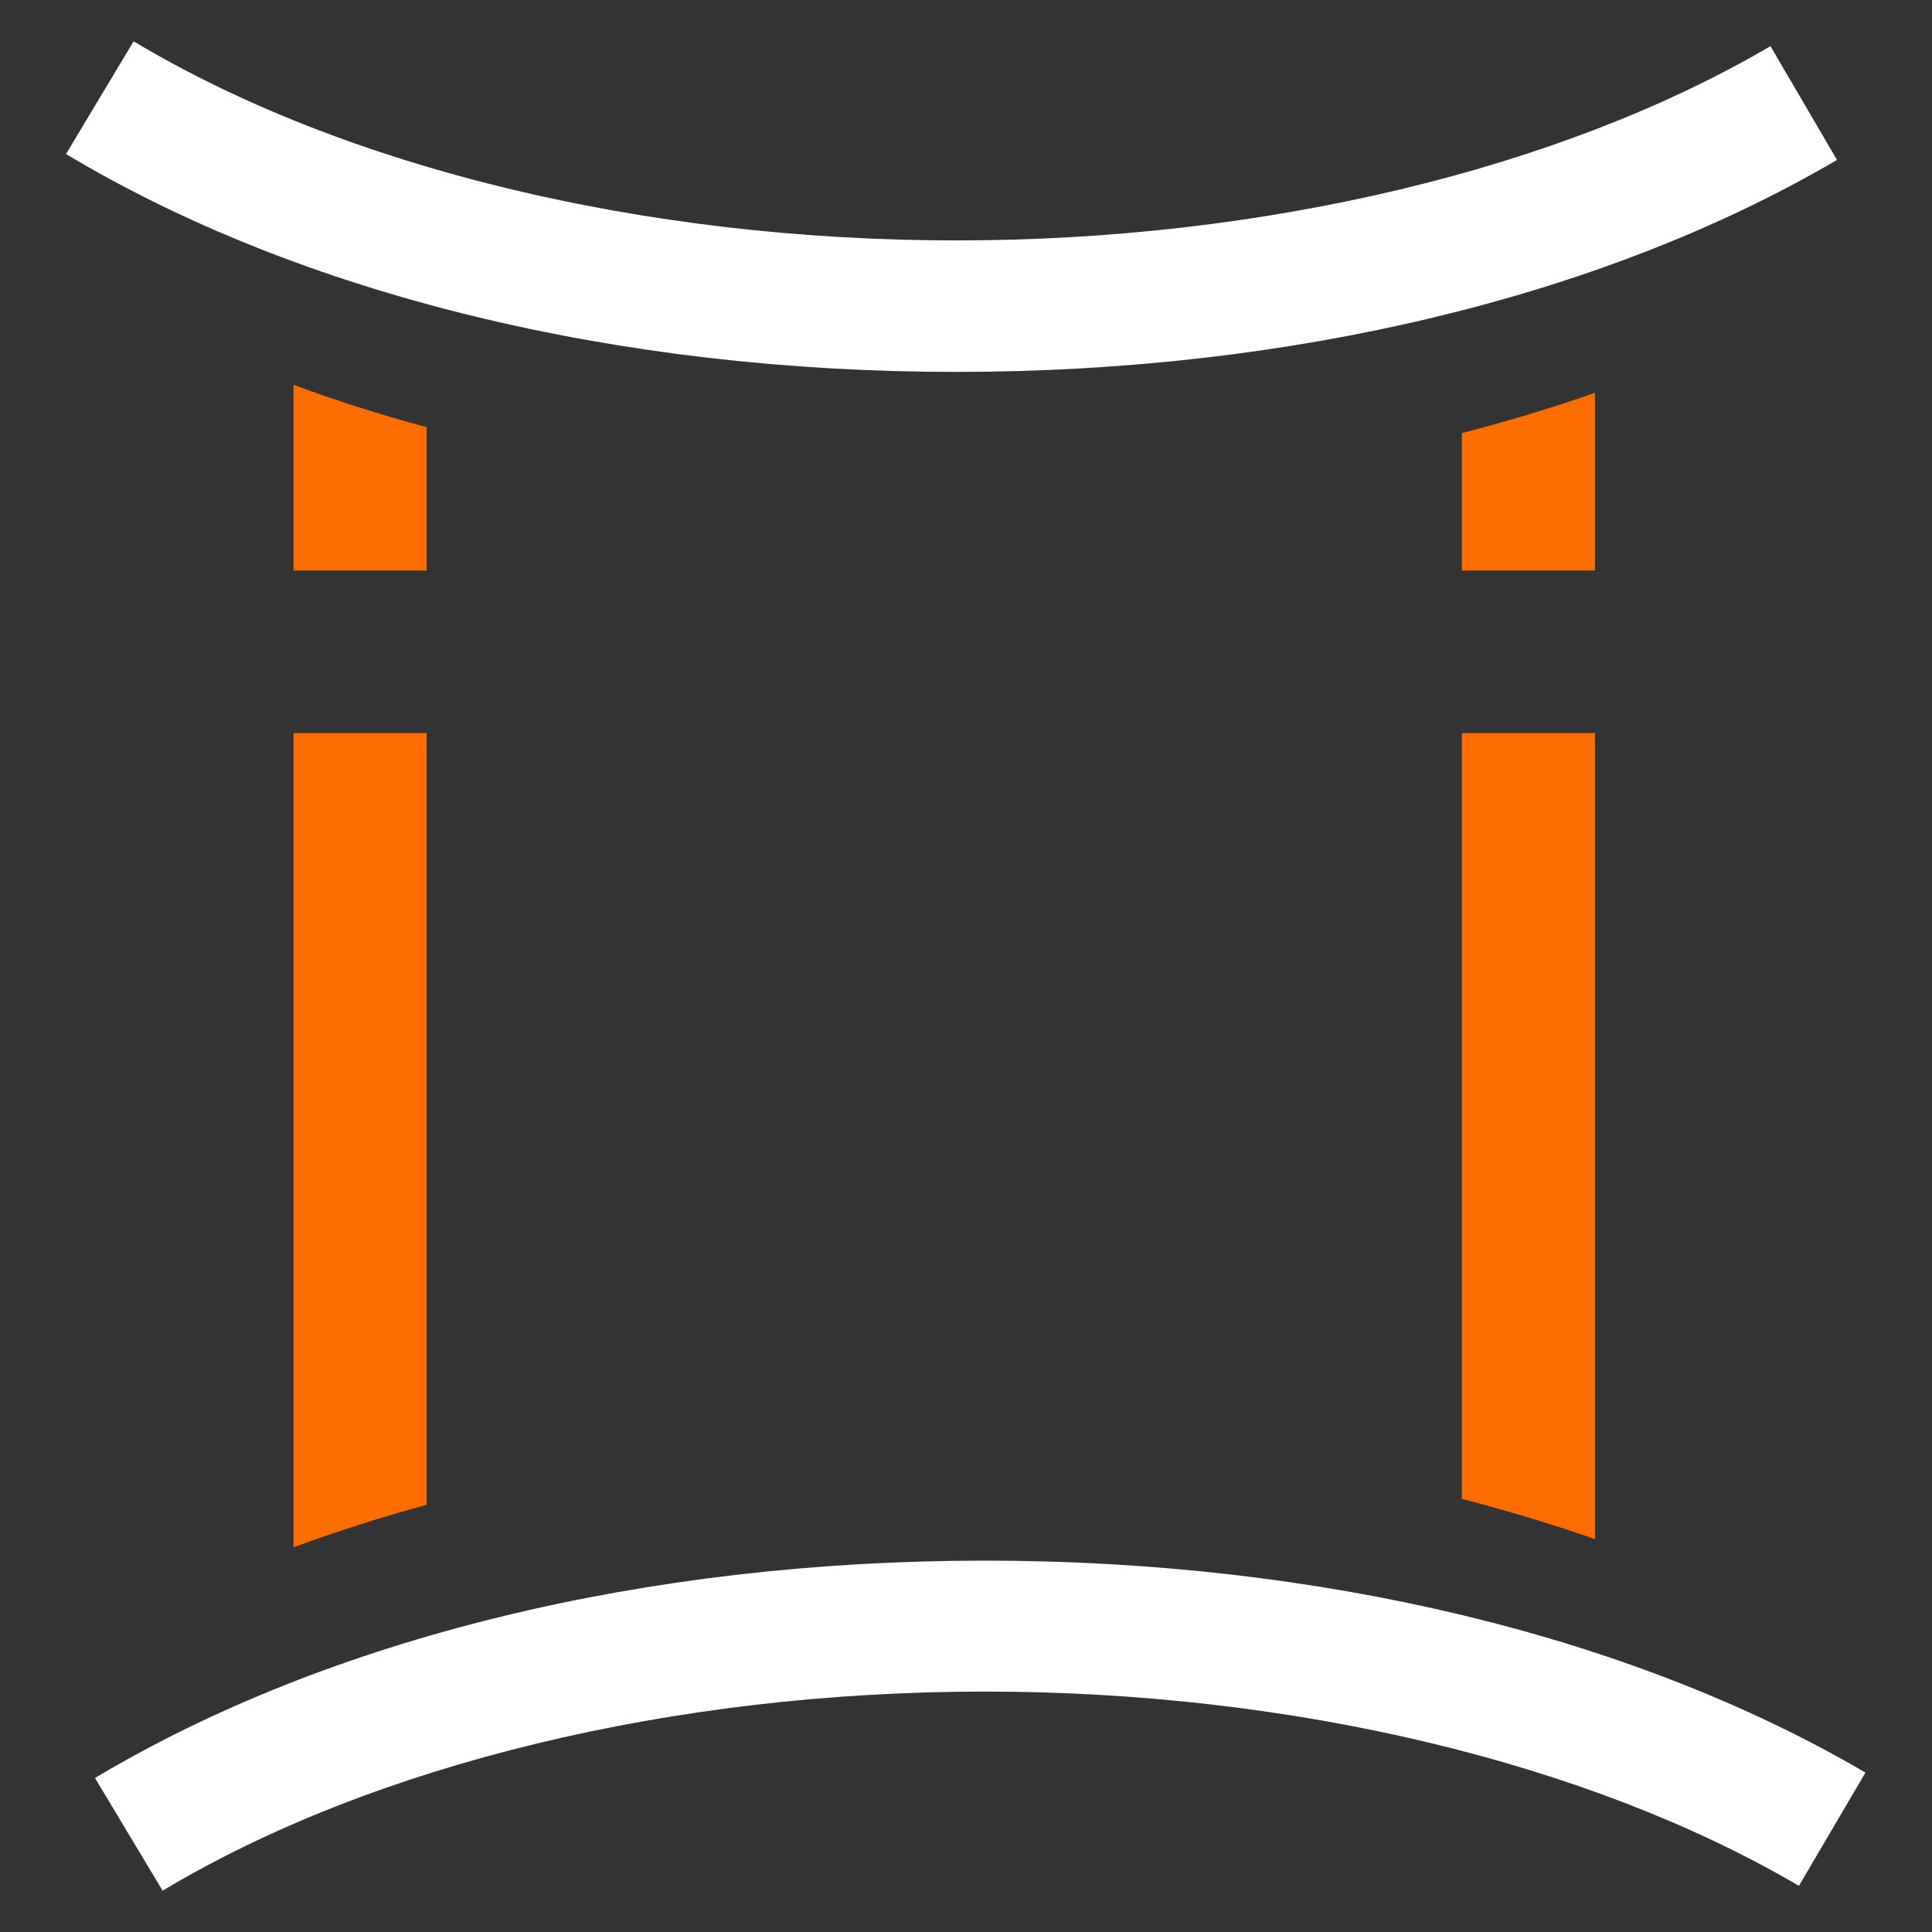
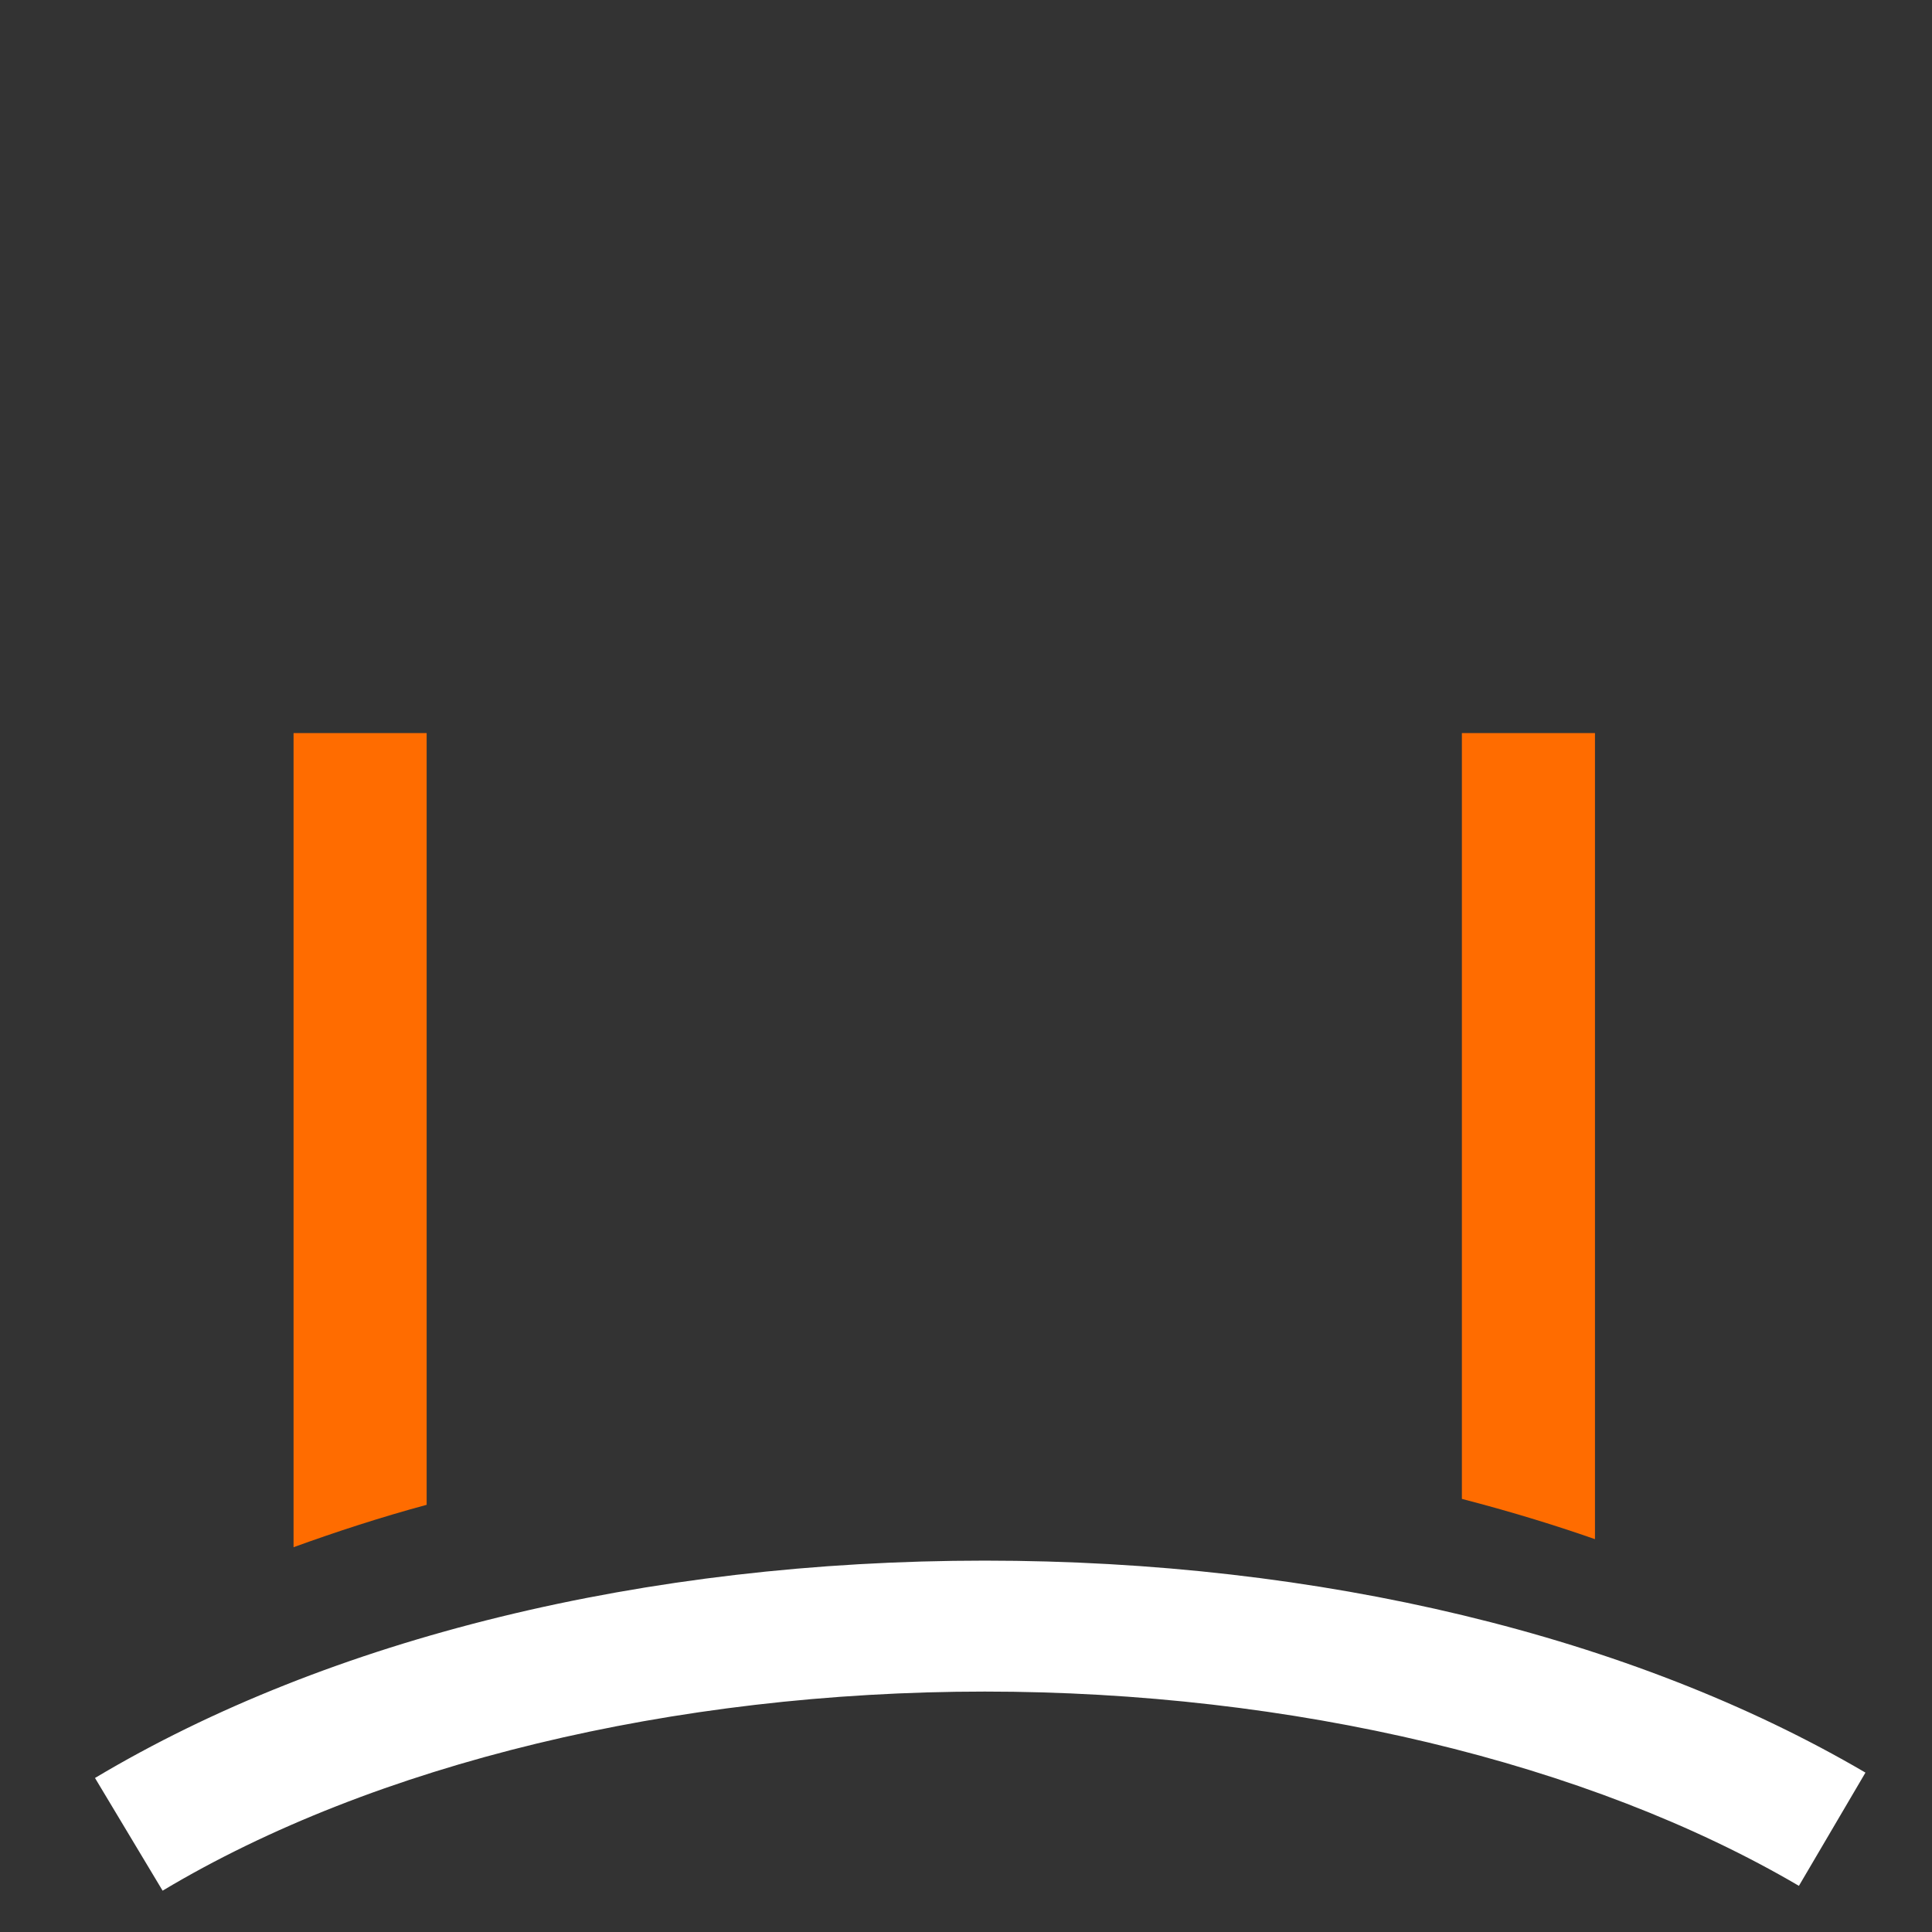
<svg xmlns="http://www.w3.org/2000/svg" version="1.1" id="Graphics" x="0px" y="0px" viewBox="0 0 360 360" style="enable-background:new 0 0 360 360;" xml:space="preserve">
  <rect x="0" y="0" width="360" height="360" fill="#333333" stroke="none" />
  <style type="text/css">
	.st0{fill:#FFFFFF;}
	.st1{fill:#A3A3A3;}
	.st2{fill:none;}
	.st3{fill:#FF6C00;}
	.st4{fill:#F26722;}
	.st5{fill:#F78F1E;}
	.st6{fill:#F36D21;}
	.st7{fill:#FF6700;}
	.st8{fill:#F68938;}
	.st9{clip-path:url(#SVGID_00000000195610585970193330000005187507851217541551_);fill:#FF5A00;}
	.st10{clip-path:url(#SVGID_00000000195610585970193330000005187507851217541551_);fill:#FF5C00;}
	.st11{clip-path:url(#SVGID_00000000195610585970193330000005187507851217541551_);fill:#FF5D00;}
	.st12{clip-path:url(#SVGID_00000000195610585970193330000005187507851217541551_);fill:#FF5E00;}
	.st13{clip-path:url(#SVGID_00000000195610585970193330000005187507851217541551_);fill:#FF5F00;}
	.st14{clip-path:url(#SVGID_00000000195610585970193330000005187507851217541551_);fill:#FF6100;}
	.st15{clip-path:url(#SVGID_00000000195610585970193330000005187507851217541551_);fill:#FF6200;}
	.st16{clip-path:url(#SVGID_00000000195610585970193330000005187507851217541551_);fill:#FF6300;}
	.st17{clip-path:url(#SVGID_00000000195610585970193330000005187507851217541551_);fill:#FF6400;}
	.st18{clip-path:url(#SVGID_00000000195610585970193330000005187507851217541551_);fill:#FF6500;}
	.st19{clip-path:url(#SVGID_00000000195610585970193330000005187507851217541551_);fill:#FF6700;}
	.st20{clip-path:url(#SVGID_00000000195610585970193330000005187507851217541551_);fill:#FF6800;}
	.st21{clip-path:url(#SVGID_00000000195610585970193330000005187507851217541551_);fill:#FF6900;}
	.st22{clip-path:url(#SVGID_00000000195610585970193330000005187507851217541551_);fill:#FF6A00;}
	.st23{clip-path:url(#SVGID_00000000195610585970193330000005187507851217541551_);fill:#FF6B00;}
	.st24{clip-path:url(#SVGID_00000000195610585970193330000005187507851217541551_);fill:#FF6C00;}
	.st25{clip-path:url(#SVGID_00000000195610585970193330000005187507851217541551_);fill:#FF6E00;}
	.st26{clip-path:url(#SVGID_00000000195610585970193330000005187507851217541551_);fill:#FF6F00;}
	.st27{clip-path:url(#SVGID_00000000195610585970193330000005187507851217541551_);fill:#FF7000;}
	.st28{clip-path:url(#SVGID_00000000195610585970193330000005187507851217541551_);fill:#FF7100;}
	.st29{clip-path:url(#SVGID_00000000195610585970193330000005187507851217541551_);fill:#FF7200;}
	.st30{clip-path:url(#SVGID_00000000195610585970193330000005187507851217541551_);fill:#FF7300;}
	.st31{clip-path:url(#SVGID_00000000195610585970193330000005187507851217541551_);fill:#FF7500;}
	.st32{clip-path:url(#SVGID_00000000195610585970193330000005187507851217541551_);fill:#FF7600;}
	.st33{clip-path:url(#SVGID_00000000195610585970193330000005187507851217541551_);fill:#FF7700;}
	.st34{clip-path:url(#SVGID_00000000195610585970193330000005187507851217541551_);fill:#FF7800;}
	.st35{clip-path:url(#SVGID_00000000195610585970193330000005187507851217541551_);fill:#FF7900;}
	.st36{clip-path:url(#SVGID_00000000195610585970193330000005187507851217541551_);fill:#FF7A00;}
	.st37{clip-path:url(#SVGID_00000000195610585970193330000005187507851217541551_);fill:#FF7B00;}
	.st38{clip-path:url(#SVGID_00000000195610585970193330000005187507851217541551_);fill:#FF7D00;}
	.st39{clip-path:url(#SVGID_00000000195610585970193330000005187507851217541551_);fill:#FF7E00;}
	.st40{clip-path:url(#SVGID_00000000195610585970193330000005187507851217541551_);fill:#FF7F00;}
	.st41{clip-path:url(#SVGID_00000000195610585970193330000005187507851217541551_);fill:#FF8005;}
	.st42{clip-path:url(#SVGID_00000000195610585970193330000005187507851217541551_);fill:#FF8009;}
	.st43{clip-path:url(#SVGID_00000000195610585970193330000005187507851217541551_);fill:#FF810C;}
	.st44{clip-path:url(#SVGID_00000000195610585970193330000005187507851217541551_);fill:#FF8114;}
	.st45{clip-path:url(#SVGID_00000000195610585970193330000005187507851217541551_);fill:#FF8216;}
	.st46{clip-path:url(#SVGID_00000000195610585970193330000005187507851217541551_);fill:#FF8318;}
	.st47{clip-path:url(#SVGID_00000000195610585970193330000005187507851217541551_);fill:#FF851D;}
	.st48{clip-path:url(#SVGID_00000000195610585970193330000005187507851217541551_);fill:#FF851F;}
	.st49{clip-path:url(#SVGID_00000000195610585970193330000005187507851217541551_);fill:#FF8621;}
	.st50{clip-path:url(#SVGID_00000000195610585970193330000005187507851217541551_);fill:#FF8723;}
	.st51{clip-path:url(#SVGID_00000000195610585970193330000005187507851217541551_);fill:#FF8827;}
	.st52{clip-path:url(#SVGID_00000000195610585970193330000005187507851217541551_);fill:#FF8928;}
	.st53{clip-path:url(#SVGID_00000000195610585970193330000005187507851217541551_);fill:#FF892A;}
	.st54{clip-path:url(#SVGID_00000000195610585970193330000005187507851217541551_);fill:#FF8A2E;}
	.st55{clip-path:url(#SVGID_00000000195610585970193330000005187507851217541551_);fill:#FF8B2F;}
	.st56{clip-path:url(#SVGID_00000000195610585970193330000005187507851217541551_);fill:#FF8C31;}
	.st57{clip-path:url(#SVGID_00000000195610585970193330000005187507851217541551_);fill:#FF8C34;}
	.st58{clip-path:url(#SVGID_00000000195610585970193330000005187507851217541551_);fill:#FF8D35;}
	.st59{clip-path:url(#SVGID_00000000195610585970193330000005187507851217541551_);fill:#FF8F37;}
	.st60{clip-path:url(#SVGID_00000000195610585970193330000005187507851217541551_);fill:#FF9038;}
	.st61{clip-path:url(#SVGID_00000000195610585970193330000005187507851217541551_);fill:#FF903B;}
	.st62{clip-path:url(#SVGID_00000000195610585970193330000005187507851217541551_);fill:#FF913D;}
	.st63{clip-path:url(#SVGID_00000000195610585970193330000005187507851217541551_);fill:#FF923E;}
	.st64{clip-path:url(#SVGID_00000000195610585970193330000005187507851217541551_);fill:#FF933F;}
	.st65{clip-path:url(#SVGID_00000000195610585970193330000005187507851217541551_);fill:#FF9342;}
	.st66{clip-path:url(#SVGID_00000000195610585970193330000005187507851217541551_);fill:#FF9443;}
	.st67{clip-path:url(#SVGID_00000000195610585970193330000005187507851217541551_);fill:#FF9545;}
	.st68{clip-path:url(#SVGID_00000000195610585970193330000005187507851217541551_);fill:#FF9646;}
	.st69{clip-path:url(#SVGID_00000000195610585970193330000005187507851217541551_);fill:#FF9649;}
	.st70{clip-path:url(#SVGID_00000000195610585970193330000005187507851217541551_);fill:#FF974A;}
	.st71{clip-path:url(#SVGID_00000000195610585970193330000005187507851217541551_);fill:#FF984B;}
	.st72{clip-path:url(#SVGID_00000000195610585970193330000005187507851217541551_);fill:#FF994C;}
	.st73{clip-path:url(#SVGID_00000000195610585970193330000005187507851217541551_);fill:#FF994F;}
	.st74{clip-path:url(#SVGID_00000000195610585970193330000005187507851217541551_);fill:#FF9A50;}
	.st75{clip-path:url(#SVGID_00000000195610585970193330000005187507851217541551_);fill:#FF9C51;}
	.st76{clip-path:url(#SVGID_00000000195610585970193330000005187507851217541551_);fill:#FF9D53;}
	.st77{clip-path:url(#SVGID_00000000195610585970193330000005187507851217541551_);fill:#FF9D55;}
	.st78{clip-path:url(#SVGID_00000000195610585970193330000005187507851217541551_);fill:#FF9E56;}
	.st79{clip-path:url(#SVGID_00000000195610585970193330000005187507851217541551_);fill:#FF9F58;}
	.st80{clip-path:url(#SVGID_00000000195610585970193330000005187507851217541551_);fill:#FFA059;}
	.st81{clip-path:url(#SVGID_00000000195610585970193330000005187507851217541551_);fill:#FFA05B;}
	.st82{clip-path:url(#SVGID_00000000195610585970193330000005187507851217541551_);fill:#FFA15D;}
	.st83{clip-path:url(#SVGID_00000000195610585970193330000005187507851217541551_);fill:#FFA25E;}
	.st84{clip-path:url(#SVGID_00000000195610585970193330000005187507851217541551_);fill:#FFA25F;}
	.st85{clip-path:url(#SVGID_00000000195610585970193330000005187507851217541551_);fill:#FFA360;}
	.st86{clip-path:url(#SVGID_00000000195610585970193330000005187507851217541551_);fill:#FFA462;}
	.st87{clip-path:url(#SVGID_00000000195610585970193330000005187507851217541551_);fill:#FFA564;}
	.st88{clip-path:url(#SVGID_00000000195610585970193330000005187507851217541551_);fill:#FFA565;}
	.st89{clip-path:url(#SVGID_00000000195610585970193330000005187507851217541551_);fill:#FFA666;}
	.st90{clip-path:url(#SVGID_00000000195610585970193330000005187507851217541551_);fill:#FFA767;}
	.st91{clip-path:url(#SVGID_00000000195610585970193330000005187507851217541551_);fill:#FFA76A;}
	.st92{clip-path:url(#SVGID_00000000195610585970193330000005187507851217541551_);fill:#FFA86B;}
	.st93{clip-path:url(#SVGID_00000000195610585970193330000005187507851217541551_);fill:#FFAA6C;}
	.st94{clip-path:url(#SVGID_00000000195610585970193330000005187507851217541551_);fill:#FFAB6D;}
	.st95{clip-path:url(#SVGID_00000000195610585970193330000005187507851217541551_);fill:#FFAB6E;}
	.st96{clip-path:url(#SVGID_00000000195610585970193330000005187507851217541551_);fill:#FFAC6F;}
	.st97{clip-path:url(#SVGID_00000000195610585970193330000005187507851217541551_);fill:#FFAD72;}
	.st98{clip-path:url(#SVGID_00000000195610585970193330000005187507851217541551_);fill:#FFAD73;}
	.st99{clip-path:url(#SVGID_00000000195610585970193330000005187507851217541551_);fill:#FFAE74;}
	.st100{clip-path:url(#SVGID_00000000195610585970193330000005187507851217541551_);fill:#FFAF75;}
	.st101{clip-path:url(#SVGID_00000000195610585970193330000005187507851217541551_);fill:#FFAF76;}
	.st102{clip-path:url(#SVGID_00000000195610585970193330000005187507851217541551_);fill:#FFB077;}
	.st103{clip-path:url(#SVGID_00000000195610585970193330000005187507851217541551_);fill:#FFB17A;}
	.st104{clip-path:url(#SVGID_00000000195610585970193330000005187507851217541551_);fill:#FFB27B;}
	.st105{clip-path:url(#SVGID_00000000195610585970193330000005187507851217541551_);fill:#FFB27C;}
	.st106{clip-path:url(#SVGID_00000000195610585970193330000005187507851217541551_);fill:#FFB37D;}
	.st107{clip-path:url(#SVGID_00000000195610585970193330000005187507851217541551_);fill:#FFB47E;}
	.st108{clip-path:url(#SVGID_00000000195610585970193330000005187507851217541551_);fill:#FFB47F;}
	.st109{clip-path:url(#SVGID_00000000195610585970193330000005187507851217541551_);fill:#FFB580;}
	.st110{clip-path:url(#SVGID_00000000195610585970193330000005187507851217541551_);fill:#FFB681;}
	.st111{clip-path:url(#SVGID_00000000195610585970193330000005187507851217541551_);fill:#FFB683;}
	.st112{clip-path:url(#SVGID_00000000195610585970193330000005187507851217541551_);fill:#FFB784;}
	.st113{clip-path:url(#SVGID_00000000195610585970193330000005187507851217541551_);fill:#FFB885;}
	.st114{clip-path:url(#SVGID_00000000195610585970193330000005187507851217541551_);fill:#FFB886;}
	.st115{clip-path:url(#SVGID_00000000195610585970193330000005187507851217541551_);fill:#FFB987;}
	.st116{clip-path:url(#SVGID_00000000195610585970193330000005187507851217541551_);fill:#FFBB88;}
	.st117{clip-path:url(#SVGID_00000000195610585970193330000005187507851217541551_);fill:#FFBB89;}
	.st118{clip-path:url(#SVGID_00000000195610585970193330000005187507851217541551_);fill:#FFBC8B;}
	.st119{clip-path:url(#SVGID_00000000195610585970193330000005187507851217541551_);fill:#FFBD8D;}
	.st120{clip-path:url(#SVGID_00000000195610585970193330000005187507851217541551_);fill:#FFBD8E;}
	.st121{clip-path:url(#SVGID_00000000195610585970193330000005187507851217541551_);fill:#FFBE8F;}
	.st122{clip-path:url(#SVGID_00000000195610585970193330000005187507851217541551_);fill:#FFBF90;}
	.st123{clip-path:url(#SVGID_00000000195610585970193330000005187507851217541551_);fill:#FFBF91;}
	.st124{clip-path:url(#SVGID_00000000195610585970193330000005187507851217541551_);fill:#FFC092;}
	.st125{clip-path:url(#SVGID_00000000195610585970193330000005187507851217541551_);fill:#FFC093;}
	.st126{clip-path:url(#SVGID_00000000195610585970193330000005187507851217541551_);fill:#FFC194;}
	.st127{clip-path:url(#SVGID_00000000195610585970193330000005187507851217541551_);fill:#FFC295;}
	.st128{clip-path:url(#SVGID_00000000195610585970193330000005187507851217541551_);fill:#FFC296;}
	.st129{clip-path:url(#SVGID_00000000195610585970193330000005187507851217541551_);fill:#FFC398;}
	.st130{clip-path:url(#SVGID_00000000195610585970193330000005187507851217541551_);fill:#FFC49A;}
	.st131{clip-path:url(#SVGID_00000000195610585970193330000005187507851217541551_);fill:#FFC49B;}
	.st132{clip-path:url(#SVGID_00000000195610585970193330000005187507851217541551_);fill:#FFC59C;}
	.st133{clip-path:url(#SVGID_00000000195610585970193330000005187507851217541551_);fill:#FFC69D;}
	.st134{clip-path:url(#SVGID_00000000195610585970193330000005187507851217541551_);fill:#FFC69E;}
	.st135{clip-path:url(#SVGID_00000000195610585970193330000005187507851217541551_);fill:#FFC79F;}
	.st136{clip-path:url(#SVGID_00000000195610585970193330000005187507851217541551_);fill:#FFC7A0;}
	.st137{clip-path:url(#SVGID_00000000195610585970193330000005187507851217541551_);fill:#FFC8A1;}
	.st138{clip-path:url(#SVGID_00000000195610585970193330000005187507851217541551_);fill:#FFC9A2;}
	.st139{clip-path:url(#SVGID_00000000195610585970193330000005187507851217541551_);fill:#FFC9A4;}
	.st140{clip-path:url(#SVGID_00000000195610585970193330000005187507851217541551_);fill:#FFCAA5;}
	.st141{clip-path:url(#SVGID_00000000195610585970193330000005187507851217541551_);fill:#FFCBA6;}
	.st142{clip-path:url(#SVGID_00000000195610585970193330000005187507851217541551_);fill:#FFCBA7;}
	.st143{clip-path:url(#SVGID_00000000195610585970193330000005187507851217541551_);fill:#FFCCA8;}
	.st144{clip-path:url(#SVGID_00000000195610585970193330000005187507851217541551_);fill:#FFCCA9;}
	.st145{clip-path:url(#SVGID_00000000195610585970193330000005187507851217541551_);fill:#FFCDAA;}
	.st146{clip-path:url(#SVGID_00000000195610585970193330000005187507851217541551_);fill:#FFCEAB;}
	.st147{clip-path:url(#SVGID_00000000195610585970193330000005187507851217541551_);fill:#FFCEAC;}
	.st148{clip-path:url(#SVGID_00000000195610585970193330000005187507851217541551_);fill:#FFD0AD;}
	.st149{clip-path:url(#SVGID_00000000195610585970193330000005187507851217541551_);fill:#FFCFAE;}
	.st150{clip-path:url(#SVGID_00000000195610585970193330000005187507851217541551_);fill:#FFD1AF;}
	.st151{clip-path:url(#SVGID_00000000195610585970193330000005187507851217541551_);fill:#FFD1B1;}
	.st152{clip-path:url(#SVGID_00000000195610585970193330000005187507851217541551_);fill:#FFD2B2;}
	.st153{clip-path:url(#SVGID_00000000195610585970193330000005187507851217541551_);fill:#FFD3B3;}
	.st154{clip-path:url(#SVGID_00000000195610585970193330000005187507851217541551_);fill:#FFD3B4;}
	.st155{clip-path:url(#SVGID_00000000195610585970193330000005187507851217541551_);fill:#FFD4B5;}
	.st156{clip-path:url(#SVGID_00000000195610585970193330000005187507851217541551_);fill:#FFD4B6;}
	.st157{clip-path:url(#SVGID_00000000195610585970193330000005187507851217541551_);fill:#FFD5B7;}
	.st158{clip-path:url(#SVGID_00000000195610585970193330000005187507851217541551_);fill:#FFD6B8;}
	.st159{clip-path:url(#SVGID_00000000195610585970193330000005187507851217541551_);fill:#FFD6B9;}
	.st160{clip-path:url(#SVGID_00000000195610585970193330000005187507851217541551_);fill:#FFD7BA;}
	.st161{clip-path:url(#SVGID_00000000195610585970193330000005187507851217541551_);fill:#FFD7BB;}
	.st162{clip-path:url(#SVGID_00000000195610585970193330000005187507851217541551_);fill:#FFD8BC;}
	.st163{clip-path:url(#SVGID_00000000195610585970193330000005187507851217541551_);fill:#FFD8BD;}
	.st164{clip-path:url(#SVGID_00000000195610585970193330000005187507851217541551_);fill:#FFD9BD;}
	.st165{clip-path:url(#SVGID_00000000195610585970193330000005187507851217541551_);fill:#FFD9BE;}
	.st166{clip-path:url(#SVGID_00000000195610585970193330000005187507851217541551_);fill:#FFDABF;}
	.st167{clip-path:url(#SVGID_00000000195610585970193330000005187507851217541551_);fill:#FFDBC1;}
	.st168{clip-path:url(#SVGID_00000000195610585970193330000005187507851217541551_);fill:#FFDBC2;}
	.st169{clip-path:url(#SVGID_00000000195610585970193330000005187507851217541551_);fill:#FFDCC3;}
	.st170{clip-path:url(#SVGID_00000000195610585970193330000005187507851217541551_);fill:#FFDCC4;}
	.st171{clip-path:url(#SVGID_00000000195610585970193330000005187507851217541551_);fill:#FFDDC5;}
	.st172{clip-path:url(#SVGID_00000000195610585970193330000005187507851217541551_);fill:#FFDDC6;}
	.st173{clip-path:url(#SVGID_00000000195610585970193330000005187507851217541551_);fill:#FFDEC7;}
	.st174{clip-path:url(#SVGID_00000000195610585970193330000005187507851217541551_);fill:#FFDEC8;}
	.st175{clip-path:url(#SVGID_00000000195610585970193330000005187507851217541551_);fill:#FFDFC8;}
	.st176{clip-path:url(#SVGID_00000000195610585970193330000005187507851217541551_);fill:#FFDFC9;}
	.st177{clip-path:url(#SVGID_00000000195610585970193330000005187507851217541551_);fill:#FFE0CA;}
	.st178{clip-path:url(#SVGID_00000000195610585970193330000005187507851217541551_);fill:#FFE0CB;}
	.st179{clip-path:url(#SVGID_00000000195610585970193330000005187507851217541551_);fill:#FFE1CC;}
	.st180{clip-path:url(#SVGID_00000000195610585970193330000005187507851217541551_);fill:#FFE1CD;}
	.st181{clip-path:url(#SVGID_00000000195610585970193330000005187507851217541551_);fill:#FFE2CE;}
	.st182{clip-path:url(#SVGID_00000000195610585970193330000005187507851217541551_);fill:#FFE2D0;}
	.st183{clip-path:url(#SVGID_00000000195610585970193330000005187507851217541551_);fill:#FFE3CF;}
	.st184{clip-path:url(#SVGID_00000000195610585970193330000005187507851217541551_);fill:#FFE3D1;}
	.st185{clip-path:url(#SVGID_00000000195610585970193330000005187507851217541551_);fill:#FFE4D2;}
	.st186{clip-path:url(#SVGID_00000000195610585970193330000005187507851217541551_);fill:#FFE4D3;}
	.st187{clip-path:url(#SVGID_00000000195610585970193330000005187507851217541551_);fill:#FFE5D4;}
	.st188{clip-path:url(#SVGID_00000000195610585970193330000005187507851217541551_);fill:#FFE5D5;}
	.st189{clip-path:url(#SVGID_00000000195610585970193330000005187507851217541551_);fill:#FFE6D5;}
	.st190{clip-path:url(#SVGID_00000000195610585970193330000005187507851217541551_);fill:#FFE6D6;}
	.st191{clip-path:url(#SVGID_00000000195610585970193330000005187507851217541551_);fill:#FFE7D7;}
	.st192{clip-path:url(#SVGID_00000000195610585970193330000005187507851217541551_);fill:#FFE7D8;}
	.st193{clip-path:url(#SVGID_00000000195610585970193330000005187507851217541551_);fill:#FFE8D9;}
	.st194{clip-path:url(#SVGID_00000000195610585970193330000005187507851217541551_);fill:#FFE9DA;}
	.st195{clip-path:url(#SVGID_00000000195610585970193330000005187507851217541551_);fill:#FFE9DB;}
	.st196{clip-path:url(#SVGID_00000000195610585970193330000005187507851217541551_);fill:#FFEADC;}
	.st197{clip-path:url(#SVGID_00000000195610585970193330000005187507851217541551_);fill:#FFEADD;}
	.st198{clip-path:url(#SVGID_00000000195610585970193330000005187507851217541551_);fill:#FFECDD;}
	.st199{clip-path:url(#SVGID_00000000195610585970193330000005187507851217541551_);fill:#FFEBDE;}
	.st200{clip-path:url(#SVGID_00000000195610585970193330000005187507851217541551_);fill:#FFEDDF;}
	.st201{clip-path:url(#SVGID_00000000195610585970193330000005187507851217541551_);fill:#FFEDE0;}
	.st202{clip-path:url(#SVGID_00000000195610585970193330000005187507851217541551_);fill:#FFEEE2;}
	.st203{clip-path:url(#SVGID_00000000195610585970193330000005187507851217541551_);fill:#FFEEE3;}
	.st204{clip-path:url(#SVGID_00000000195610585970193330000005187507851217541551_);fill:#FFEFE3;}
	.st205{clip-path:url(#SVGID_00000000195610585970193330000005187507851217541551_);fill:#FFEFE4;}
	.st206{clip-path:url(#SVGID_00000000195610585970193330000005187507851217541551_);fill:#FFF0E5;}
	.st207{clip-path:url(#SVGID_00000000195610585970193330000005187507851217541551_);fill:#FFF0E6;}
	.st208{clip-path:url(#SVGID_00000000195610585970193330000005187507851217541551_);fill:#FFF1E7;}
	.st209{clip-path:url(#SVGID_00000000195610585970193330000005187507851217541551_);fill:#FFF1E8;}
	.st210{clip-path:url(#SVGID_00000000195610585970193330000005187507851217541551_);fill:#FFF2E8;}
	.st211{clip-path:url(#SVGID_00000000195610585970193330000005187507851217541551_);fill:#FFF2E9;}
	.st212{clip-path:url(#SVGID_00000000195610585970193330000005187507851217541551_);fill:#FFF3EA;}
	.st213{clip-path:url(#SVGID_00000000195610585970193330000005187507851217541551_);fill:#FFF3EB;}
	.st214{clip-path:url(#SVGID_00000000195610585970193330000005187507851217541551_);fill:#FFF4EC;}
	.st215{clip-path:url(#SVGID_00000000195610585970193330000005187507851217541551_);fill:#FFF4ED;}
	.st216{clip-path:url(#SVGID_00000000195610585970193330000005187507851217541551_);fill:#FFF5EE;}
	.st217{clip-path:url(#SVGID_00000000195610585970193330000005187507851217541551_);fill:#FFF6EF;}
	.st218{clip-path:url(#SVGID_00000000195610585970193330000005187507851217541551_);fill:#FFF6F0;}
	.st219{clip-path:url(#SVGID_00000000195610585970193330000005187507851217541551_);fill:#FFF7F1;}
	.st220{clip-path:url(#SVGID_00000000195610585970193330000005187507851217541551_);fill:#FFF7F2;}
	.st221{clip-path:url(#SVGID_00000000195610585970193330000005187507851217541551_);fill:#FFF8F2;}
	.st222{clip-path:url(#SVGID_00000000195610585970193330000005187507851217541551_);fill:#FFF8F3;}
	.st223{clip-path:url(#SVGID_00000000195610585970193330000005187507851217541551_);fill:#FFF9F4;}
	.st224{clip-path:url(#SVGID_00000000195610585970193330000005187507851217541551_);fill:#FFF9F6;}
	.st225{clip-path:url(#SVGID_00000000195610585970193330000005187507851217541551_);fill:#FFFAF7;}
	.st226{clip-path:url(#SVGID_00000000195610585970193330000005187507851217541551_);fill:#FFFAF8;}
	.st227{clip-path:url(#SVGID_00000000195610585970193330000005187507851217541551_);fill:#FFFBF8;}
	.st228{clip-path:url(#SVGID_00000000195610585970193330000005187507851217541551_);fill:#FFFBF9;}
	.st229{clip-path:url(#SVGID_00000000195610585970193330000005187507851217541551_);fill:#FFFBFA;}
	.st230{clip-path:url(#SVGID_00000000195610585970193330000005187507851217541551_);fill:#FFFCFA;}
	.st231{clip-path:url(#SVGID_00000000195610585970193330000005187507851217541551_);fill:#FFFCFB;}
	.st232{clip-path:url(#SVGID_00000000195610585970193330000005187507851217541551_);fill:#FFFDFC;}
	.st233{clip-path:url(#SVGID_00000000195610585970193330000005187507851217541551_);fill:#FFFDFD;}
	.st234{clip-path:url(#SVGID_00000000195610585970193330000005187507851217541551_);fill:#FFFFFD;}
	.st235{clip-path:url(#SVGID_00000000195610585970193330000005187507851217541551_);fill:#FFFFFF;}
	.st236{clip-path:url(#SVGID_00000080905028431845456170000004391418204596062353_);fill:#FF5A00;}
	.st237{clip-path:url(#SVGID_00000080905028431845456170000004391418204596062353_);fill:#FF5C00;}
	.st238{clip-path:url(#SVGID_00000080905028431845456170000004391418204596062353_);fill:#FF5D00;}
	.st239{clip-path:url(#SVGID_00000080905028431845456170000004391418204596062353_);fill:#FF5E00;}
	.st240{clip-path:url(#SVGID_00000080905028431845456170000004391418204596062353_);fill:#FF5F00;}
	.st241{clip-path:url(#SVGID_00000080905028431845456170000004391418204596062353_);fill:#FF6100;}
	.st242{clip-path:url(#SVGID_00000080905028431845456170000004391418204596062353_);fill:#FF6200;}
	.st243{clip-path:url(#SVGID_00000080905028431845456170000004391418204596062353_);fill:#FF6300;}
	.st244{clip-path:url(#SVGID_00000080905028431845456170000004391418204596062353_);fill:#FF6400;}
	.st245{clip-path:url(#SVGID_00000080905028431845456170000004391418204596062353_);fill:#FF6500;}
	.st246{clip-path:url(#SVGID_00000080905028431845456170000004391418204596062353_);fill:#FF6700;}
	.st247{clip-path:url(#SVGID_00000080905028431845456170000004391418204596062353_);fill:#FF6800;}
	.st248{clip-path:url(#SVGID_00000080905028431845456170000004391418204596062353_);fill:#FF6900;}
	.st249{clip-path:url(#SVGID_00000080905028431845456170000004391418204596062353_);fill:#FF6A00;}
	.st250{clip-path:url(#SVGID_00000080905028431845456170000004391418204596062353_);fill:#FF6B00;}
	.st251{clip-path:url(#SVGID_00000080905028431845456170000004391418204596062353_);fill:#FF6C00;}
	.st252{clip-path:url(#SVGID_00000080905028431845456170000004391418204596062353_);fill:#FF6E00;}
	.st253{clip-path:url(#SVGID_00000080905028431845456170000004391418204596062353_);fill:#FF6F00;}
	.st254{clip-path:url(#SVGID_00000080905028431845456170000004391418204596062353_);fill:#FF7000;}
	.st255{clip-path:url(#SVGID_00000080905028431845456170000004391418204596062353_);fill:#FF7100;}
	.st256{clip-path:url(#SVGID_00000080905028431845456170000004391418204596062353_);fill:#FF7200;}
	.st257{clip-path:url(#SVGID_00000080905028431845456170000004391418204596062353_);fill:#FF7300;}
	.st258{clip-path:url(#SVGID_00000080905028431845456170000004391418204596062353_);fill:#FF7500;}
	.st259{clip-path:url(#SVGID_00000080905028431845456170000004391418204596062353_);fill:#FF7600;}
	.st260{clip-path:url(#SVGID_00000080905028431845456170000004391418204596062353_);fill:#FF7700;}
	.st261{clip-path:url(#SVGID_00000080905028431845456170000004391418204596062353_);fill:#FF7800;}
	.st262{clip-path:url(#SVGID_00000080905028431845456170000004391418204596062353_);fill:#FF7900;}
	.st263{clip-path:url(#SVGID_00000080905028431845456170000004391418204596062353_);fill:#FF7A00;}
	.st264{clip-path:url(#SVGID_00000080905028431845456170000004391418204596062353_);fill:#FF7B00;}
	.st265{clip-path:url(#SVGID_00000080905028431845456170000004391418204596062353_);fill:#FF7D00;}
	.st266{clip-path:url(#SVGID_00000080905028431845456170000004391418204596062353_);fill:#FF7E00;}
	.st267{clip-path:url(#SVGID_00000080905028431845456170000004391418204596062353_);fill:#FF7F00;}
	.st268{clip-path:url(#SVGID_00000080905028431845456170000004391418204596062353_);fill:#FF7F01;}
	.st269{clip-path:url(#SVGID_00000080905028431845456170000004391418204596062353_);fill:#FF8005;}
	.st270{clip-path:url(#SVGID_00000080905028431845456170000004391418204596062353_);fill:#FF8009;}
	.st271{clip-path:url(#SVGID_00000080905028431845456170000004391418204596062353_);fill:#FF810C;}
	.st272{clip-path:url(#SVGID_00000080905028431845456170000004391418204596062353_);fill:#FF8110;}
	.st273{clip-path:url(#SVGID_00000080905028431845456170000004391418204596062353_);fill:#FF8216;}
	.st274{clip-path:url(#SVGID_00000080905028431845456170000004391418204596062353_);fill:#FF8318;}
	.st275{clip-path:url(#SVGID_00000080905028431845456170000004391418204596062353_);fill:#FF831B;}
	.st276{clip-path:url(#SVGID_00000080905028431845456170000004391418204596062353_);fill:#FF851D;}
	.st277{clip-path:url(#SVGID_00000080905028431845456170000004391418204596062353_);fill:#FF861F;}
	.st278{clip-path:url(#SVGID_00000080905028431845456170000004391418204596062353_);fill:#FF8723;}
	.st279{clip-path:url(#SVGID_00000080905028431845456170000004391418204596062353_);fill:#FF8725;}
	.st280{clip-path:url(#SVGID_00000080905028431845456170000004391418204596062353_);fill:#FF8827;}
	.st281{clip-path:url(#SVGID_00000080905028431845456170000004391418204596062353_);fill:#FF8928;}
	.st282{clip-path:url(#SVGID_00000080905028431845456170000004391418204596062353_);fill:#FF892A;}
	.st283{clip-path:url(#SVGID_00000080905028431845456170000004391418204596062353_);fill:#FF8A2E;}
	.st284{clip-path:url(#SVGID_00000080905028431845456170000004391418204596062353_);fill:#FF8B2F;}
	.st285{clip-path:url(#SVGID_00000080905028431845456170000004391418204596062353_);fill:#FF8C31;}
	.st286{clip-path:url(#SVGID_00000080905028431845456170000004391418204596062353_);fill:#FF8C32;}
	.st287{clip-path:url(#SVGID_00000080905028431845456170000004391418204596062353_);fill:#FF8D34;}
	.st288{clip-path:url(#SVGID_00000080905028431845456170000004391418204596062353_);fill:#FF8F37;}
	.st289{clip-path:url(#SVGID_00000080905028431845456170000004391418204596062353_);fill:#FF8F38;}
	.st290{clip-path:url(#SVGID_00000080905028431845456170000004391418204596062353_);fill:#FF903A;}
	.st291{clip-path:url(#SVGID_00000080905028431845456170000004391418204596062353_);fill:#FF913B;}
	.st292{clip-path:url(#SVGID_00000080905028431845456170000004391418204596062353_);fill:#FF913D;}
	.st293{clip-path:url(#SVGID_00000080905028431845456170000004391418204596062353_);fill:#FF923F;}
	.st294{clip-path:url(#SVGID_00000080905028431845456170000004391418204596062353_);fill:#FF9341;}
	.st295{clip-path:url(#SVGID_00000080905028431845456170000004391418204596062353_);fill:#FF9442;}
	.st296{clip-path:url(#SVGID_00000080905028431845456170000004391418204596062353_);fill:#FF9443;}
	.st297{clip-path:url(#SVGID_00000080905028431845456170000004391418204596062353_);fill:#FF9545;}
	.st298{clip-path:url(#SVGID_00000080905028431845456170000004391418204596062353_);fill:#FF9646;}
	.st299{clip-path:url(#SVGID_00000080905028431845456170000004391418204596062353_);fill:#FF9649;}
	.st300{clip-path:url(#SVGID_00000080905028431845456170000004391418204596062353_);fill:#FF974A;}
	.st301{clip-path:url(#SVGID_00000080905028431845456170000004391418204596062353_);fill:#FF984B;}
	.st302{clip-path:url(#SVGID_00000080905028431845456170000004391418204596062353_);fill:#FF984D;}
	.st303{clip-path:url(#SVGID_00000080905028431845456170000004391418204596062353_);fill:#FF994E;}
	.st304{clip-path:url(#SVGID_00000080905028431845456170000004391418204596062353_);fill:#FF9B4F;}
	.st305{clip-path:url(#SVGID_00000080905028431845456170000004391418204596062353_);fill:#FF9C51;}
	.st306{clip-path:url(#SVGID_00000080905028431845456170000004391418204596062353_);fill:#FF9C53;}
	.st307{clip-path:url(#SVGID_00000080905028431845456170000004391418204596062353_);fill:#FF9D54;}
	.st308{clip-path:url(#SVGID_00000080905028431845456170000004391418204596062353_);fill:#FF9E55;}
	.st309{clip-path:url(#SVGID_00000080905028431845456170000004391418204596062353_);fill:#FF9E56;}
	.st310{clip-path:url(#SVGID_00000080905028431845456170000004391418204596062353_);fill:#FF9F58;}
	.st311{clip-path:url(#SVGID_00000080905028431845456170000004391418204596062353_);fill:#FFA059;}
	.st312{clip-path:url(#SVGID_00000080905028431845456170000004391418204596062353_);fill:#FFA05B;}
	.st313{clip-path:url(#SVGID_00000080905028431845456170000004391418204596062353_);fill:#FFA15D;}
	.st314{clip-path:url(#SVGID_00000080905028431845456170000004391418204596062353_);fill:#FFA25E;}
	.st315{clip-path:url(#SVGID_00000080905028431845456170000004391418204596062353_);fill:#FFA25F;}
	.st316{clip-path:url(#SVGID_00000080905028431845456170000004391418204596062353_);fill:#FFA360;}
	.st317{clip-path:url(#SVGID_00000080905028431845456170000004391418204596062353_);fill:#FFA461;}
	.st318{clip-path:url(#SVGID_00000080905028431845456170000004391418204596062353_);fill:#FFA462;}
	.st319{clip-path:url(#SVGID_00000080905028431845456170000004391418204596062353_);fill:#FFA565;}
	.st320{clip-path:url(#SVGID_00000080905028431845456170000004391418204596062353_);fill:#FFA666;}
	.st321{clip-path:url(#SVGID_00000080905028431845456170000004391418204596062353_);fill:#FFA667;}
	.st322{clip-path:url(#SVGID_00000080905028431845456170000004391418204596062353_);fill:#FFA768;}
	.st323{clip-path:url(#SVGID_00000080905028431845456170000004391418204596062353_);fill:#FFA869;}
	.st324{clip-path:url(#SVGID_00000080905028431845456170000004391418204596062353_);fill:#FFA86B;}
	.st325{clip-path:url(#SVGID_00000080905028431845456170000004391418204596062353_);fill:#FFAA6C;}
	.st326{clip-path:url(#SVGID_00000080905028431845456170000004391418204596062353_);fill:#FFAB6D;}
	.st327{clip-path:url(#SVGID_00000080905028431845456170000004391418204596062353_);fill:#FFAB6F;}
	.st328{clip-path:url(#SVGID_00000080905028431845456170000004391418204596062353_);fill:#FFAC70;}
	.st329{clip-path:url(#SVGID_00000080905028431845456170000004391418204596062353_);fill:#FFAD72;}
	.st330{clip-path:url(#SVGID_00000080905028431845456170000004391418204596062353_);fill:#FFAD73;}
	.st331{clip-path:url(#SVGID_00000080905028431845456170000004391418204596062353_);fill:#FFAE74;}
	.st332{clip-path:url(#SVGID_00000080905028431845456170000004391418204596062353_);fill:#FFAF75;}
	.st333{clip-path:url(#SVGID_00000080905028431845456170000004391418204596062353_);fill:#FFAF76;}
	.st334{clip-path:url(#SVGID_00000080905028431845456170000004391418204596062353_);fill:#FFB077;}
	.st335{clip-path:url(#SVGID_00000080905028431845456170000004391418204596062353_);fill:#FFB178;}
	.st336{clip-path:url(#SVGID_00000080905028431845456170000004391418204596062353_);fill:#FFB17A;}
	.st337{clip-path:url(#SVGID_00000080905028431845456170000004391418204596062353_);fill:#FFB27C;}
	.st338{clip-path:url(#SVGID_00000080905028431845456170000004391418204596062353_);fill:#FFB37D;}
	.st339{clip-path:url(#SVGID_00000080905028431845456170000004391418204596062353_);fill:#FFB37E;}
	.st340{clip-path:url(#SVGID_00000080905028431845456170000004391418204596062353_);fill:#FFB47F;}
	.st341{clip-path:url(#SVGID_00000080905028431845456170000004391418204596062353_);fill:#FFB580;}
	.st342{clip-path:url(#SVGID_00000080905028431845456170000004391418204596062353_);fill:#FFB681;}
	.st343{clip-path:url(#SVGID_00000080905028431845456170000004391418204596062353_);fill:#FFB783;}
	.st344{clip-path:url(#SVGID_00000080905028431845456170000004391418204596062353_);fill:#FFB784;}
	.st345{clip-path:url(#SVGID_00000080905028431845456170000004391418204596062353_);fill:#FFB885;}
	.st346{clip-path:url(#SVGID_00000080905028431845456170000004391418204596062353_);fill:#FFB886;}
	.st347{clip-path:url(#SVGID_00000080905028431845456170000004391418204596062353_);fill:#FFB987;}
	.st348{clip-path:url(#SVGID_00000080905028431845456170000004391418204596062353_);fill:#FFBB89;}
	.st349{clip-path:url(#SVGID_00000080905028431845456170000004391418204596062353_);fill:#FFBB8A;}
	.st350{clip-path:url(#SVGID_00000080905028431845456170000004391418204596062353_);fill:#FFBC8B;}
	.st351{clip-path:url(#SVGID_00000080905028431845456170000004391418204596062353_);fill:#FFBD8D;}
	.st352{clip-path:url(#SVGID_00000080905028431845456170000004391418204596062353_);fill:#FFBD8E;}
	.st353{clip-path:url(#SVGID_00000080905028431845456170000004391418204596062353_);fill:#FFBE8F;}
	.st354{clip-path:url(#SVGID_00000080905028431845456170000004391418204596062353_);fill:#FFBF90;}
	.st355{clip-path:url(#SVGID_00000080905028431845456170000004391418204596062353_);fill:#FFBF91;}
	.st356{clip-path:url(#SVGID_00000080905028431845456170000004391418204596062353_);fill:#FFC092;}
	.st357{clip-path:url(#SVGID_00000080905028431845456170000004391418204596062353_);fill:#FFC093;}
	.st358{clip-path:url(#SVGID_00000080905028431845456170000004391418204596062353_);fill:#FFC194;}
	.st359{clip-path:url(#SVGID_00000080905028431845456170000004391418204596062353_);fill:#FFC295;}
	.st360{clip-path:url(#SVGID_00000080905028431845456170000004391418204596062353_);fill:#FFC296;}
	.st361{clip-path:url(#SVGID_00000080905028431845456170000004391418204596062353_);fill:#FFC398;}
	.st362{clip-path:url(#SVGID_00000080905028431845456170000004391418204596062353_);fill:#FFC499;}
	.st363{clip-path:url(#SVGID_00000080905028431845456170000004391418204596062353_);fill:#FFC49A;}
	.st364{clip-path:url(#SVGID_00000080905028431845456170000004391418204596062353_);fill:#FFC59B;}
	.st365{clip-path:url(#SVGID_00000080905028431845456170000004391418204596062353_);fill:#FFC59C;}
	.st366{clip-path:url(#SVGID_00000080905028431845456170000004391418204596062353_);fill:#FFC69D;}
	.st367{clip-path:url(#SVGID_00000080905028431845456170000004391418204596062353_);fill:#FFC79E;}
	.st368{clip-path:url(#SVGID_00000080905028431845456170000004391418204596062353_);fill:#FFC79F;}
	.st369{clip-path:url(#SVGID_00000080905028431845456170000004391418204596062353_);fill:#FFC8A0;}
	.st370{clip-path:url(#SVGID_00000080905028431845456170000004391418204596062353_);fill:#FFC8A1;}
	.st371{clip-path:url(#SVGID_00000080905028431845456170000004391418204596062353_);fill:#FFC9A2;}
	.st372{clip-path:url(#SVGID_00000080905028431845456170000004391418204596062353_);fill:#FFCAA3;}
	.st373{clip-path:url(#SVGID_00000080905028431845456170000004391418204596062353_);fill:#FFCAA5;}
	.st374{clip-path:url(#SVGID_00000080905028431845456170000004391418204596062353_);fill:#FFCBA6;}
	.st375{clip-path:url(#SVGID_00000080905028431845456170000004391418204596062353_);fill:#FFCBA7;}
	.st376{clip-path:url(#SVGID_00000080905028431845456170000004391418204596062353_);fill:#FFCCA8;}
	.st377{clip-path:url(#SVGID_00000080905028431845456170000004391418204596062353_);fill:#FFCDA9;}
	.st378{clip-path:url(#SVGID_00000080905028431845456170000004391418204596062353_);fill:#FFCDAA;}
	.st379{clip-path:url(#SVGID_00000080905028431845456170000004391418204596062353_);fill:#FFCEAB;}
	.st380{clip-path:url(#SVGID_00000080905028431845456170000004391418204596062353_);fill:#FFCEAC;}
	.st381{clip-path:url(#SVGID_00000080905028431845456170000004391418204596062353_);fill:#FFD0AD;}
	.st382{clip-path:url(#SVGID_00000080905028431845456170000004391418204596062353_);fill:#FFD1AE;}
	.st383{clip-path:url(#SVGID_00000080905028431845456170000004391418204596062353_);fill:#FFD1AF;}
	.st384{clip-path:url(#SVGID_00000080905028431845456170000004391418204596062353_);fill:#FFD2B0;}
	.st385{clip-path:url(#SVGID_00000080905028431845456170000004391418204596062353_);fill:#FFD2B2;}
	.st386{clip-path:url(#SVGID_00000080905028431845456170000004391418204596062353_);fill:#FFD3B3;}
	.st387{clip-path:url(#SVGID_00000080905028431845456170000004391418204596062353_);fill:#FFD3B4;}
	.st388{clip-path:url(#SVGID_00000080905028431845456170000004391418204596062353_);fill:#FFD4B5;}
	.st389{clip-path:url(#SVGID_00000080905028431845456170000004391418204596062353_);fill:#FFD5B6;}
	.st390{clip-path:url(#SVGID_00000080905028431845456170000004391418204596062353_);fill:#FFD5B7;}
	.st391{clip-path:url(#SVGID_00000080905028431845456170000004391418204596062353_);fill:#FFD6B8;}
	.st392{clip-path:url(#SVGID_00000080905028431845456170000004391418204596062353_);fill:#FFD6B9;}
	.st393{clip-path:url(#SVGID_00000080905028431845456170000004391418204596062353_);fill:#FFD7BA;}
	.st394{clip-path:url(#SVGID_00000080905028431845456170000004391418204596062353_);fill:#FFD7BB;}
	.st395{clip-path:url(#SVGID_00000080905028431845456170000004391418204596062353_);fill:#FFD8BC;}
	.st396{clip-path:url(#SVGID_00000080905028431845456170000004391418204596062353_);fill:#FFD9BD;}
	.st397{clip-path:url(#SVGID_00000080905028431845456170000004391418204596062353_);fill:#FFD9BE;}
	.st398{clip-path:url(#SVGID_00000080905028431845456170000004391418204596062353_);fill:#FFDABF;}
	.st399{clip-path:url(#SVGID_00000080905028431845456170000004391418204596062353_);fill:#FFDAC1;}
	.st400{clip-path:url(#SVGID_00000080905028431845456170000004391418204596062353_);fill:#FFDBC2;}
	.st401{clip-path:url(#SVGID_00000080905028431845456170000004391418204596062353_);fill:#FFDBC3;}
	.st402{clip-path:url(#SVGID_00000080905028431845456170000004391418204596062353_);fill:#FFDCC3;}
	.st403{clip-path:url(#SVGID_00000080905028431845456170000004391418204596062353_);fill:#FFDCC4;}
	.st404{clip-path:url(#SVGID_00000080905028431845456170000004391418204596062353_);fill:#FFDDC5;}
	.st405{clip-path:url(#SVGID_00000080905028431845456170000004391418204596062353_);fill:#FFDEC6;}
	.st406{clip-path:url(#SVGID_00000080905028431845456170000004391418204596062353_);fill:#FFDEC7;}
	.st407{clip-path:url(#SVGID_00000080905028431845456170000004391418204596062353_);fill:#FFDFC8;}
	.st408{clip-path:url(#SVGID_00000080905028431845456170000004391418204596062353_);fill:#FFDFC9;}
	.st409{clip-path:url(#SVGID_00000080905028431845456170000004391418204596062353_);fill:#FFE0CA;}
	.st410{clip-path:url(#SVGID_00000080905028431845456170000004391418204596062353_);fill:#FFE0CB;}
	.st411{clip-path:url(#SVGID_00000080905028431845456170000004391418204596062353_);fill:#FFE1CC;}
	.st412{clip-path:url(#SVGID_00000080905028431845456170000004391418204596062353_);fill:#FFE2CD;}
	.st413{clip-path:url(#SVGID_00000080905028431845456170000004391418204596062353_);fill:#FFE2CE;}
	.st414{clip-path:url(#SVGID_00000080905028431845456170000004391418204596062353_);fill:#FFE3CF;}
	.st415{clip-path:url(#SVGID_00000080905028431845456170000004391418204596062353_);fill:#FFE3D1;}
	.st416{clip-path:url(#SVGID_00000080905028431845456170000004391418204596062353_);fill:#FFE4D2;}
	.st417{clip-path:url(#SVGID_00000080905028431845456170000004391418204596062353_);fill:#FFE4D3;}
	.st418{clip-path:url(#SVGID_00000080905028431845456170000004391418204596062353_);fill:#FFE5D4;}
	.st419{clip-path:url(#SVGID_00000080905028431845456170000004391418204596062353_);fill:#FFE6D5;}
	.st420{clip-path:url(#SVGID_00000080905028431845456170000004391418204596062353_);fill:#FFE6D6;}
	.st421{clip-path:url(#SVGID_00000080905028431845456170000004391418204596062353_);fill:#FFE7D7;}
	.st422{clip-path:url(#SVGID_00000080905028431845456170000004391418204596062353_);fill:#FFE7D8;}
	.st423{clip-path:url(#SVGID_00000080905028431845456170000004391418204596062353_);fill:#FFE8D9;}
	.st424{clip-path:url(#SVGID_00000080905028431845456170000004391418204596062353_);fill:#FFE8DA;}
	.st425{clip-path:url(#SVGID_00000080905028431845456170000004391418204596062353_);fill:#FFE9DA;}
	.st426{clip-path:url(#SVGID_00000080905028431845456170000004391418204596062353_);fill:#FFE9DB;}
	.st427{clip-path:url(#SVGID_00000080905028431845456170000004391418204596062353_);fill:#FFEADC;}
	.st428{clip-path:url(#SVGID_00000080905028431845456170000004391418204596062353_);fill:#FFEADD;}
	.st429{clip-path:url(#SVGID_00000080905028431845456170000004391418204596062353_);fill:#FFEBDE;}
	.st430{clip-path:url(#SVGID_00000080905028431845456170000004391418204596062353_);fill:#FFEDDF;}
	.st431{clip-path:url(#SVGID_00000080905028431845456170000004391418204596062353_);fill:#FFEDE0;}
	.st432{clip-path:url(#SVGID_00000080905028431845456170000004391418204596062353_);fill:#FFEEE2;}
	.st433{clip-path:url(#SVGID_00000080905028431845456170000004391418204596062353_);fill:#FFEEE3;}
	.st434{clip-path:url(#SVGID_00000080905028431845456170000004391418204596062353_);fill:#FFEFE3;}
	.st435{clip-path:url(#SVGID_00000080905028431845456170000004391418204596062353_);fill:#FFEFE4;}
	.st436{clip-path:url(#SVGID_00000080905028431845456170000004391418204596062353_);fill:#FFF0E5;}
	.st437{clip-path:url(#SVGID_00000080905028431845456170000004391418204596062353_);fill:#FFF0E6;}
	.st438{clip-path:url(#SVGID_00000080905028431845456170000004391418204596062353_);fill:#FFF1E6;}
	.st439{clip-path:url(#SVGID_00000080905028431845456170000004391418204596062353_);fill:#FFF1E7;}
	.st440{clip-path:url(#SVGID_00000080905028431845456170000004391418204596062353_);fill:#FFF1E8;}
	.st441{clip-path:url(#SVGID_00000080905028431845456170000004391418204596062353_);fill:#FFF2E9;}
	.st442{clip-path:url(#SVGID_00000080905028431845456170000004391418204596062353_);fill:#FFF3EA;}
	.st443{clip-path:url(#SVGID_00000080905028431845456170000004391418204596062353_);fill:#FFF3EB;}
	.st444{clip-path:url(#SVGID_00000080905028431845456170000004391418204596062353_);fill:#FFF4EC;}
	.st445{clip-path:url(#SVGID_00000080905028431845456170000004391418204596062353_);fill:#FFF4ED;}
	.st446{clip-path:url(#SVGID_00000080905028431845456170000004391418204596062353_);fill:#FFF5EE;}
	.st447{clip-path:url(#SVGID_00000080905028431845456170000004391418204596062353_);fill:#FFF6EF;}
	.st448{clip-path:url(#SVGID_00000080905028431845456170000004391418204596062353_);fill:#FFF6F0;}
	.st449{clip-path:url(#SVGID_00000080905028431845456170000004391418204596062353_);fill:#FFF7F0;}
	.st450{clip-path:url(#SVGID_00000080905028431845456170000004391418204596062353_);fill:#FFF7F1;}
	.st451{clip-path:url(#SVGID_00000080905028431845456170000004391418204596062353_);fill:#FFF7F2;}
	.st452{clip-path:url(#SVGID_00000080905028431845456170000004391418204596062353_);fill:#FFF8F2;}
	.st453{clip-path:url(#SVGID_00000080905028431845456170000004391418204596062353_);fill:#FFF8F3;}
	.st454{clip-path:url(#SVGID_00000080905028431845456170000004391418204596062353_);fill:#FFF8F5;}
	.st455{clip-path:url(#SVGID_00000080905028431845456170000004391418204596062353_);fill:#FFF9F4;}
	.st456{clip-path:url(#SVGID_00000080905028431845456170000004391418204596062353_);fill:#FFF9F6;}
	.st457{clip-path:url(#SVGID_00000080905028431845456170000004391418204596062353_);fill:#FFFAF7;}
	.st458{clip-path:url(#SVGID_00000080905028431845456170000004391418204596062353_);fill:#FFFAF8;}
	.st459{clip-path:url(#SVGID_00000080905028431845456170000004391418204596062353_);fill:#FFFBF8;}
	.st460{clip-path:url(#SVGID_00000080905028431845456170000004391418204596062353_);fill:#FFFBF9;}
	.st461{clip-path:url(#SVGID_00000080905028431845456170000004391418204596062353_);fill:#FFFCFA;}
	.st462{clip-path:url(#SVGID_00000080905028431845456170000004391418204596062353_);fill:#FFFCFB;}
	.st463{clip-path:url(#SVGID_00000080905028431845456170000004391418204596062353_);fill:#FFFDFC;}
	.st464{clip-path:url(#SVGID_00000080905028431845456170000004391418204596062353_);fill:#FFFDFD;}
	.st465{clip-path:url(#SVGID_00000080905028431845456170000004391418204596062353_);fill:#FFFFFD;}
	.st466{clip-path:url(#SVGID_00000080905028431845456170000004391418204596062353_);fill:#FFFFFF;}
	.st467{fill:#FB8232;}
	.st468{fill:#F8A56E;}
	.st469{fill:#F8904B;}
	.st470{fill:#F1C4A6;}
	.st471{fill:#F6BA91;}
</style>
  <g>
    <g>
      <path class="st0" d="M30.3,352.3l-12.6-21c43.7-26.1,102.6-40.5,165.8-40.5c62.3,0,120.6,14,164.1,39.5l-12.4,21.1    c-39.2-23-94.5-36.2-151.7-36.2C125.6,315.2,69.7,328.7,30.3,352.3z" />
    </g>
    <g>
      <path class="st3" d="M54.7,288.3c8-2.9,16.3-5.6,24.8-7.9V136.6H54.7V288.3z" />
      <path class="st3" d="M272.4,279.3c8.5,2.2,16.8,4.7,24.8,7.5V136.6h-24.8V279.3z" />
-       <path class="st3" d="M272.4,80.7v25.6h24.8V73.2C289.2,76,280.9,78.5,272.4,80.7z" />
-       <path class="st3" d="M54.7,106.3h24.8V79.6c-8.5-2.3-16.8-4.9-24.8-7.9V106.3z" />
    </g>
    <g>
-       <path class="st0" d="M24.9,7.7l-12.6,21C56,54.9,114.9,69.3,178.2,69.3c62.3,0,120.6-14,164.1-39.5L329.9,8.6    c-39.2,23-94.5,36.2-151.7,36.2C120.1,44.8,64.3,31.3,24.9,7.7z" />
-     </g>
+       </g>
  </g>
</svg>